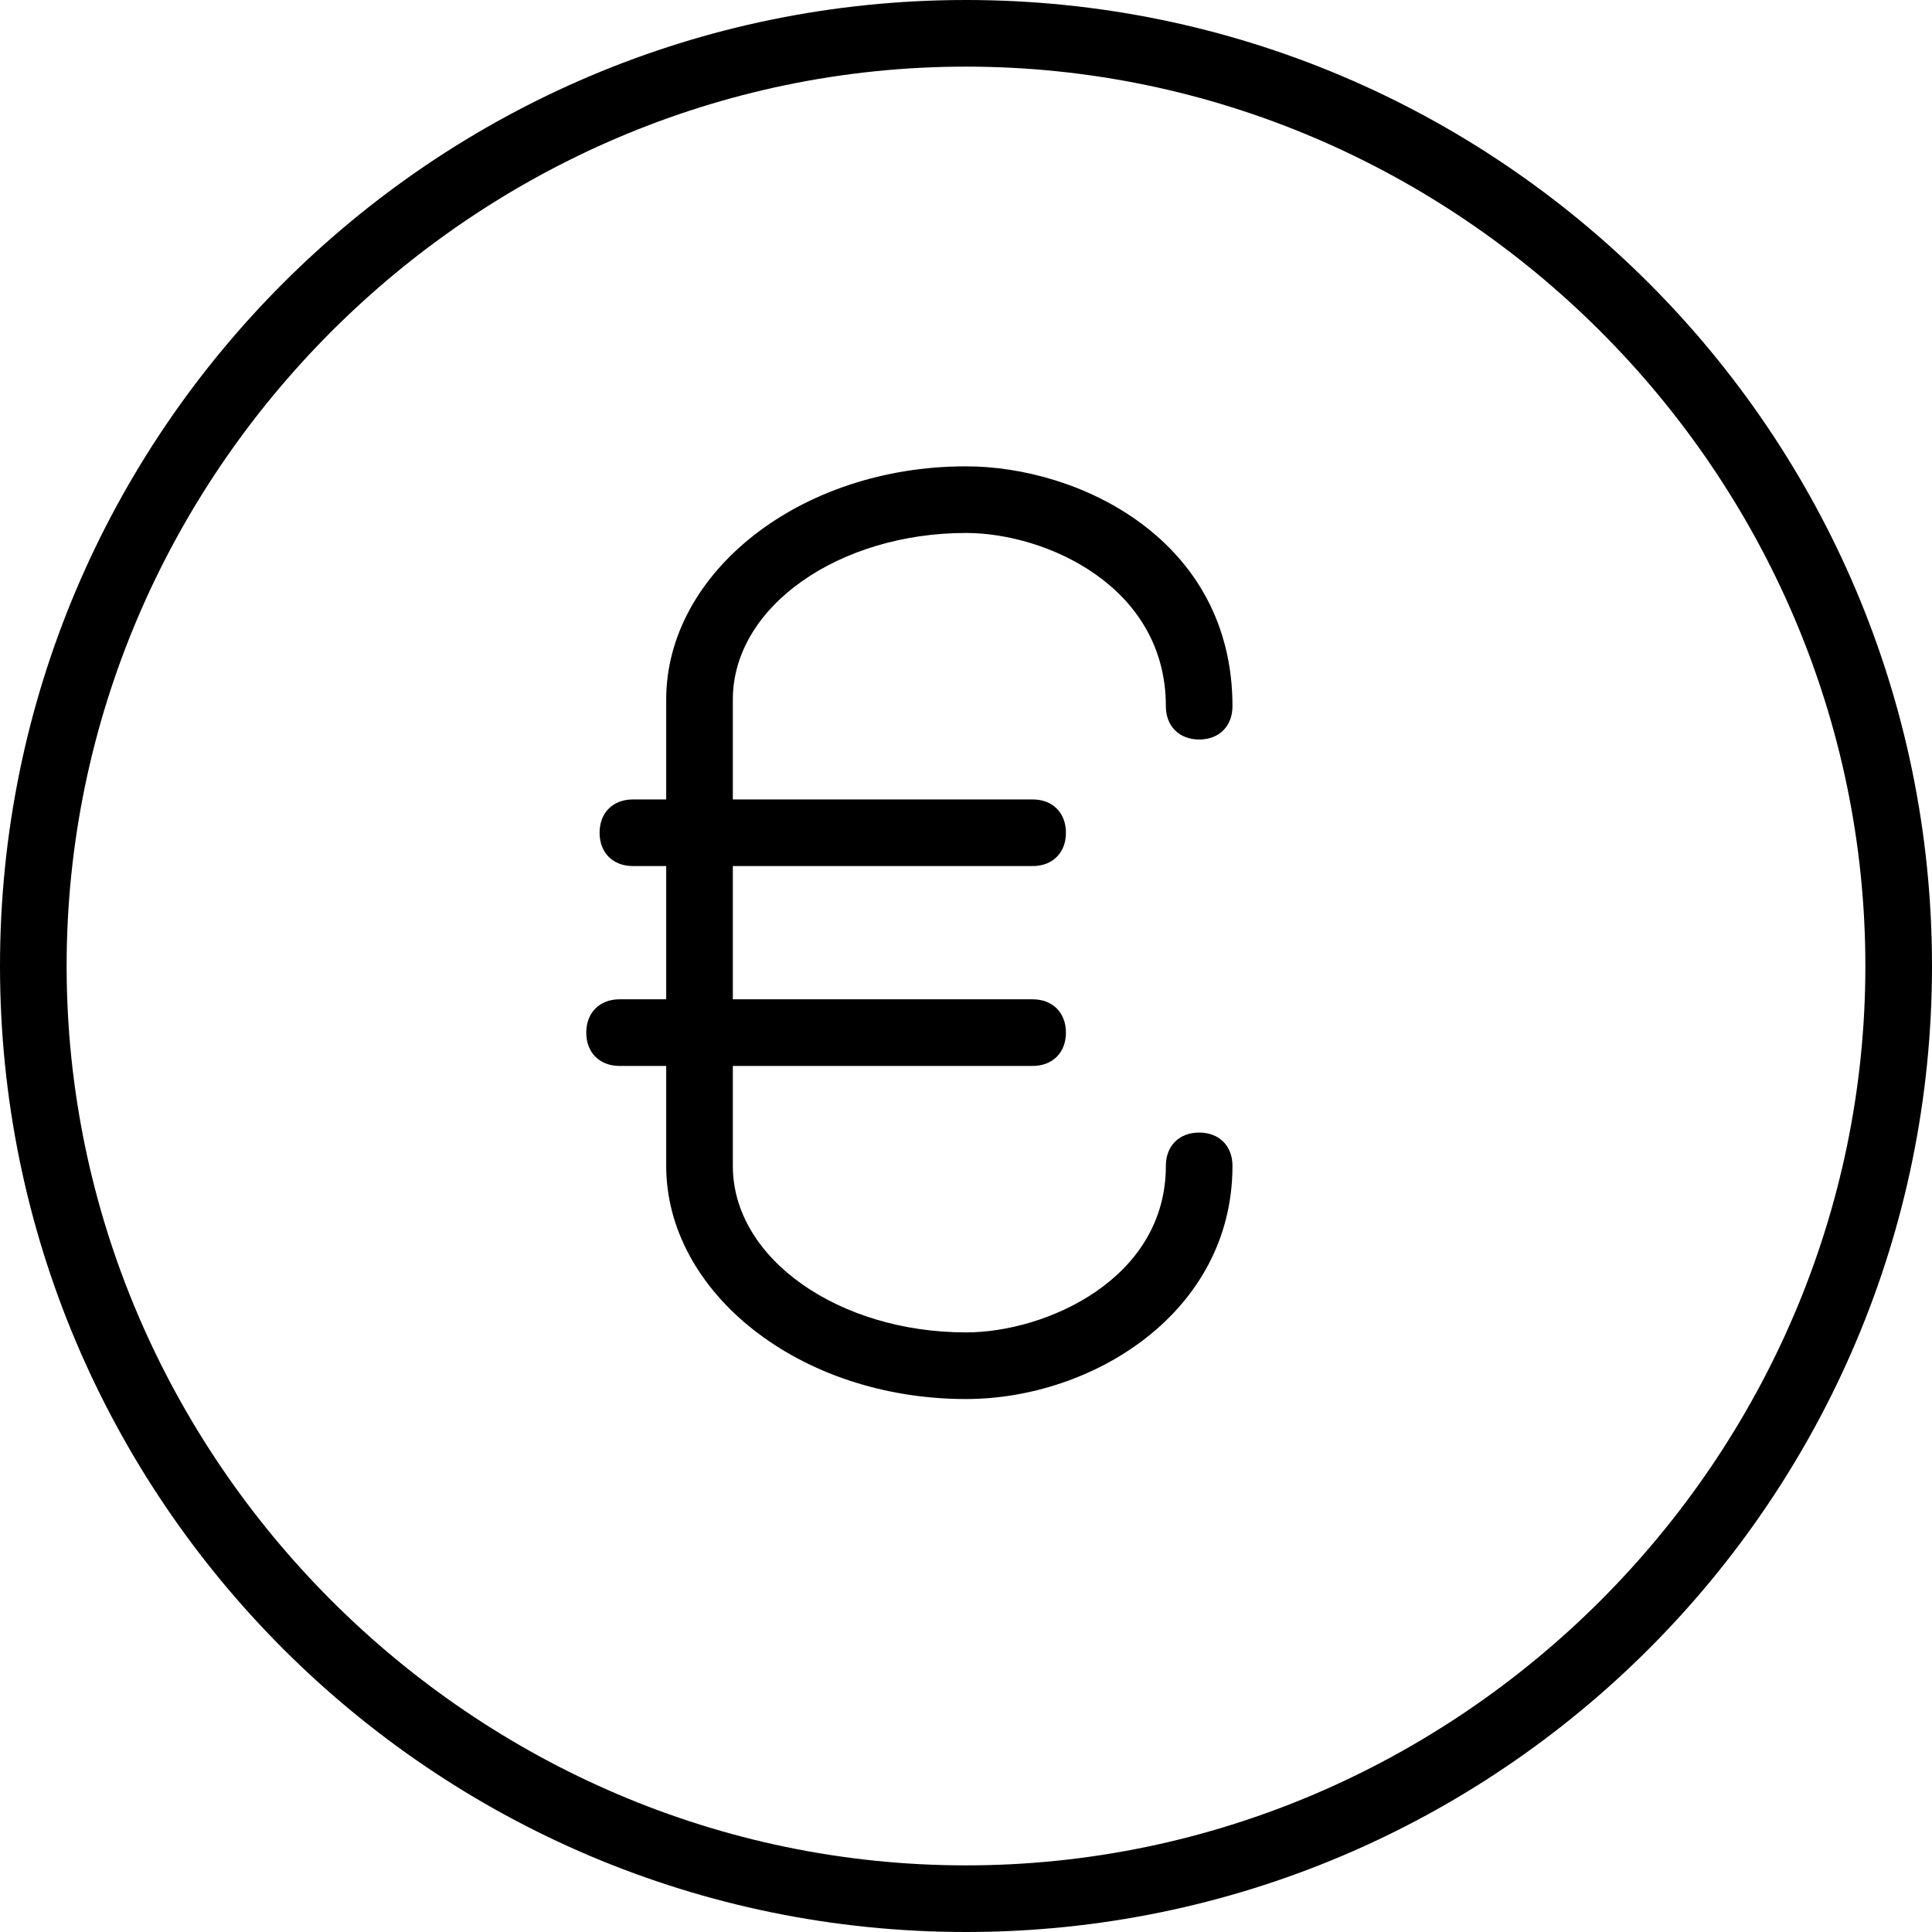
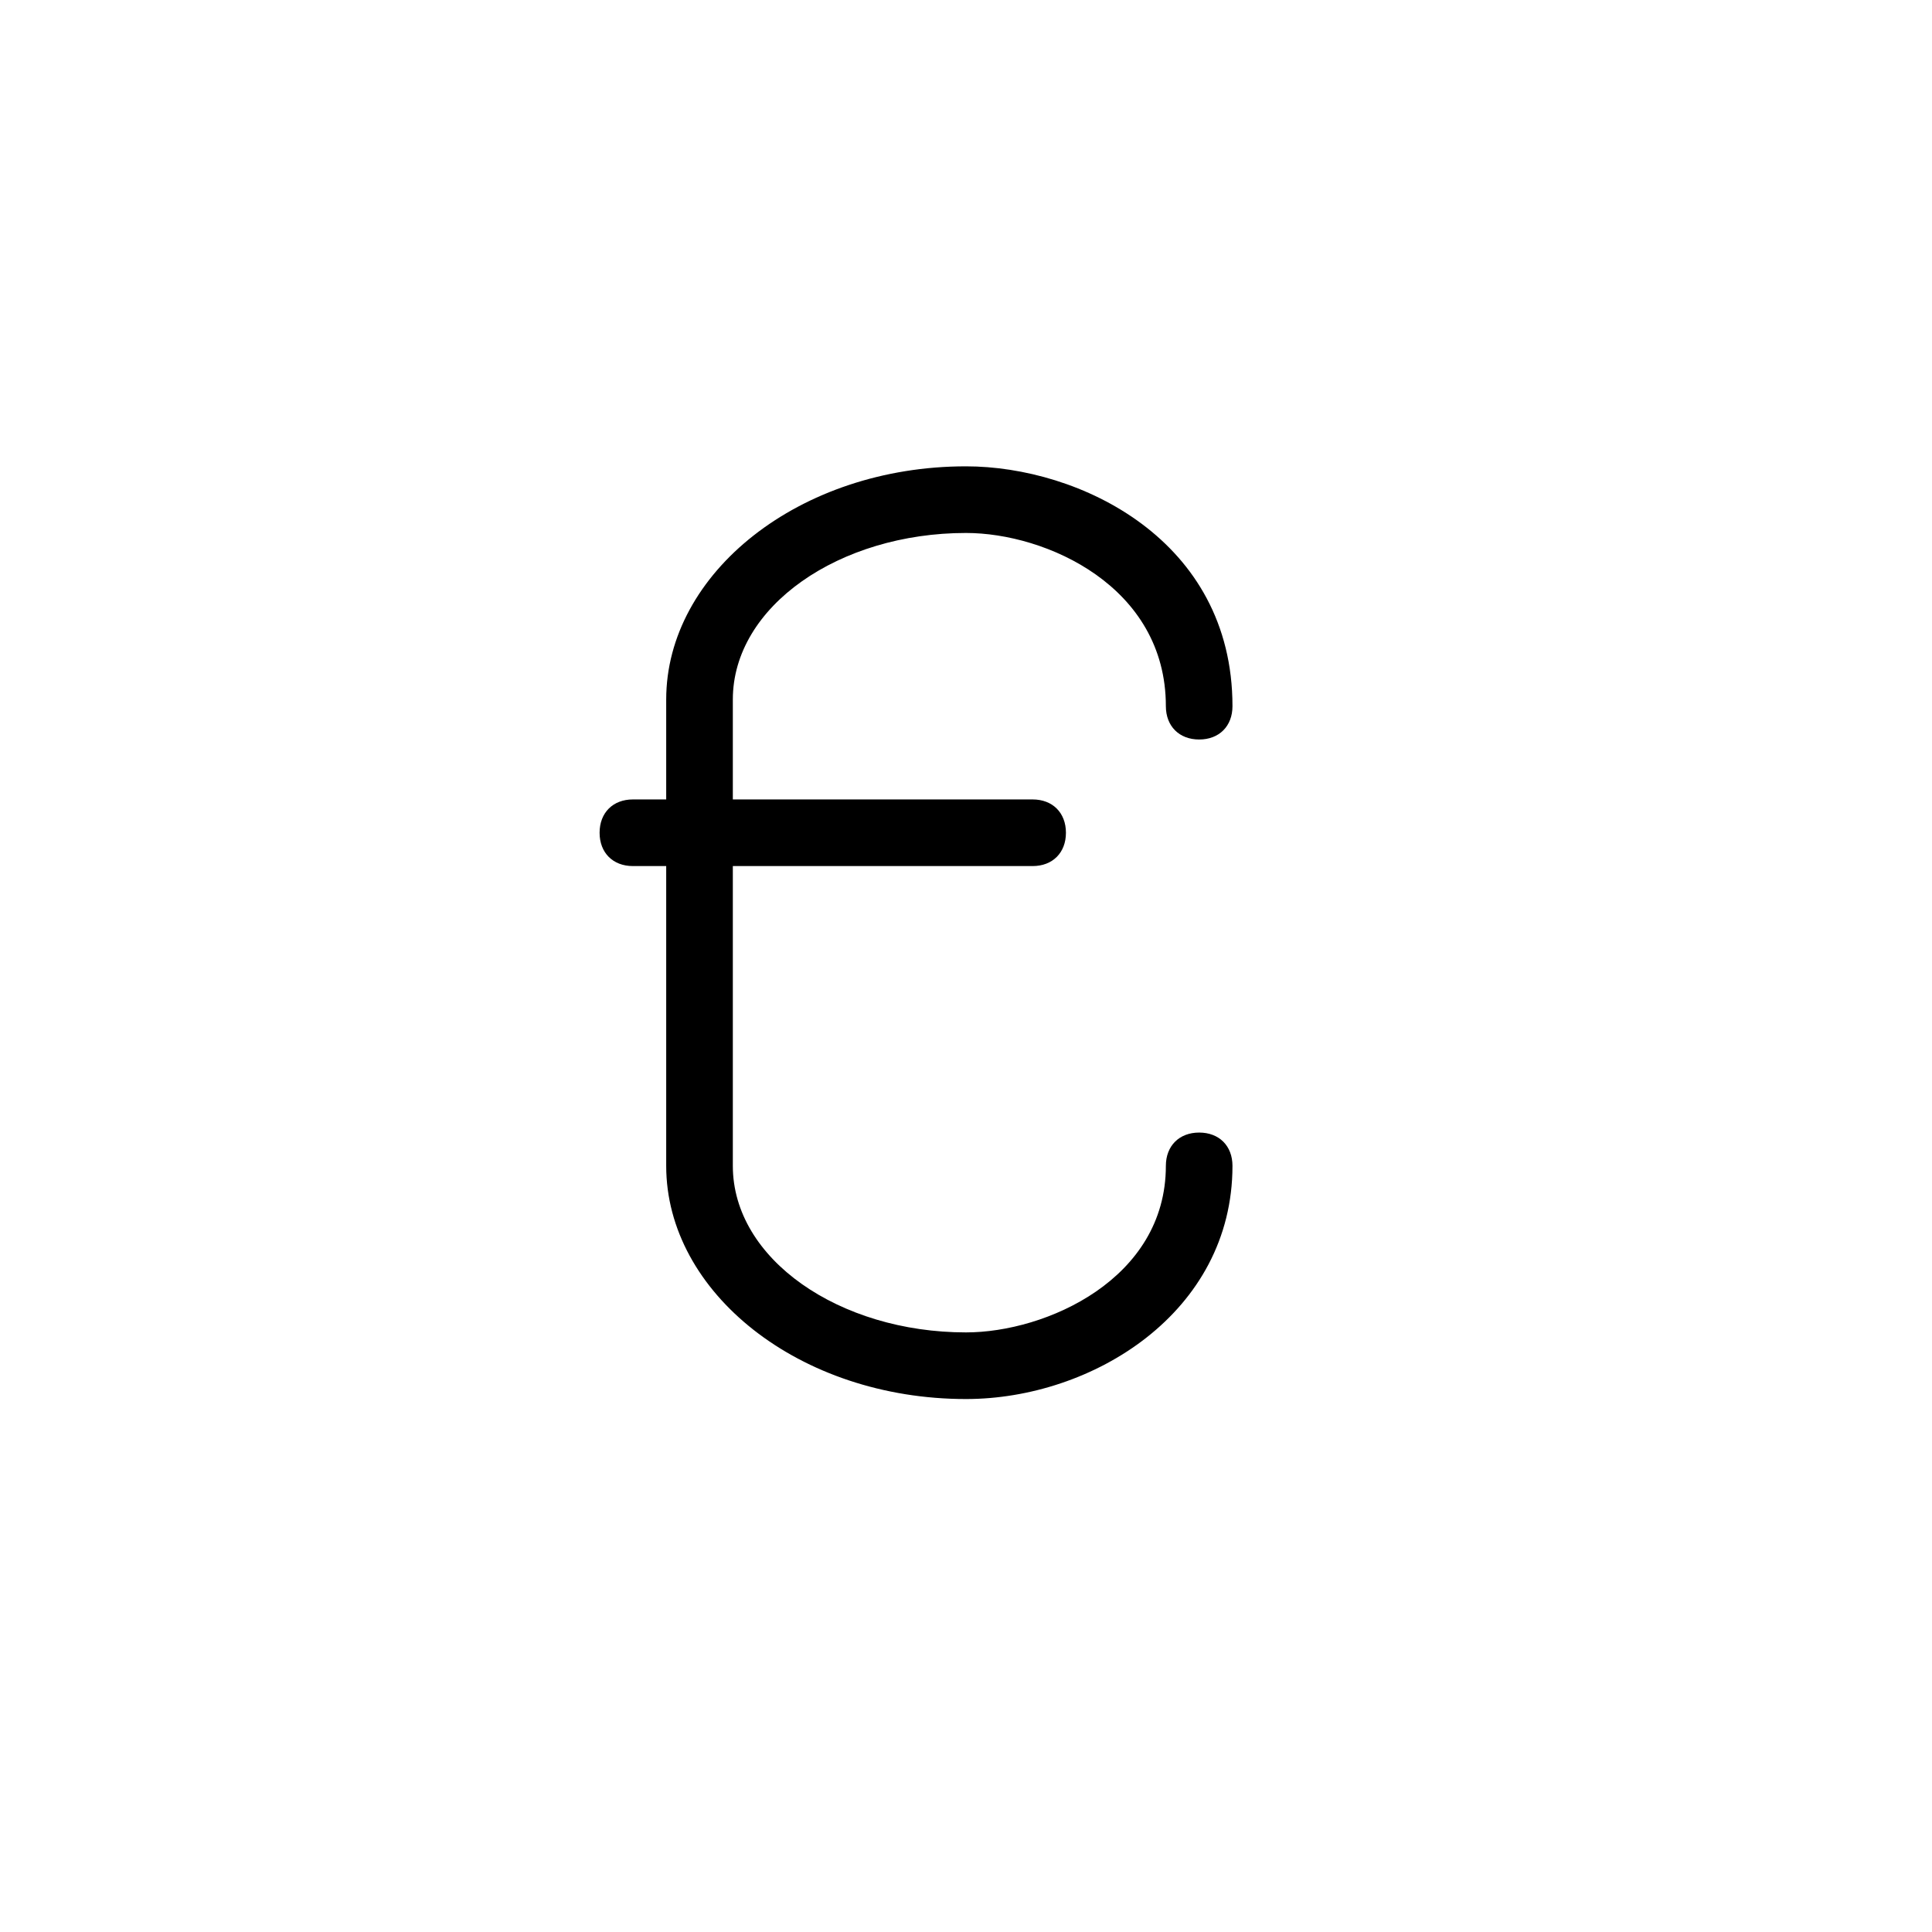
<svg xmlns="http://www.w3.org/2000/svg" width="80px" height="80px" viewBox="0 0 80 80" version="1.1">
  <title>Icon / Euro</title>
  <defs>
    <filter color-interpolation-filters="auto" id="filter-1">
      <feColorMatrix in="SourceGraphic" type="matrix" values="0 0 0 0 0.071 0 0 0 0 0.067 0 0 0 0 0.047 0 0 0 1 0" />
    </filter>
  </defs>
  <g id="Icon-/-Euro" stroke="none" stroke-width="1" fill="none" fill-rule="evenodd">
    <g filter="url(#filter-1)" id="Euro">
      <g>
        <path d="M40,57.931 C33.103,57.931 27.586,53.517 27.586,48.276 L27.586,28.966 C27.586,23.724 33.103,19.31 40,19.31 C44.69,19.31 51.034,22.345 51.034,29.241 C51.034,30.069 50.483,30.621 49.655,30.621 C48.828,30.621 48.276,30.069 48.276,29.241 C48.276,24.276 43.31,22.069 40,22.069 C34.759,22.069 30.345,25.103 30.345,28.966 L30.345,48.276 C30.345,52.138 34.759,55.172 40,55.172 C43.31,55.172 48.276,52.966 48.276,48.276 C48.276,47.448 48.828,46.897 49.655,46.897 C50.483,46.897 51.034,47.448 51.034,48.276 C51.034,54.345 45.241,57.931 40,57.931 Z" id="Path" fill="#000000" fill-rule="nonzero" />
        <path d="M42.759,35.862 L26.207,35.862 C25.379,35.862 24.828,35.31 24.828,34.483 C24.828,33.655 25.379,33.103 26.207,33.103 L42.759,33.103 C43.586,33.103 44.138,33.655 44.138,34.483 C44.138,35.31 43.586,35.862 42.759,35.862 Z" id="Path" fill="#000000" fill-rule="nonzero" />
-         <path d="M42.759,44.138 L25.655,44.138 C24.828,44.138 24.276,43.586 24.276,42.759 C24.276,41.931 24.828,41.379 25.655,41.379 L42.759,41.379 C43.586,41.379 44.138,41.931 44.138,42.759 C44.138,43.586 43.586,44.138 42.759,44.138 Z" id="Path" fill="#000000" fill-rule="nonzero" />
-         <path d="M40,80 C17.931,80 0,62.069 0,40 C0,17.931 17.931,0 40,0 C62.069,0 80,17.931 80,40 C80,62.069 62.069,80 40,80 Z M40,2.759 C19.586,2.759 2.759,19.586 2.759,40 C2.759,60.414 19.586,77.241 40,77.241 C60.414,77.241 77.241,60.414 77.241,40 C77.241,19.586 60.414,2.759 40,2.759 Z" id="Shape" fill="#000000" fill-rule="nonzero" />
      </g>
    </g>
  </g>
</svg>